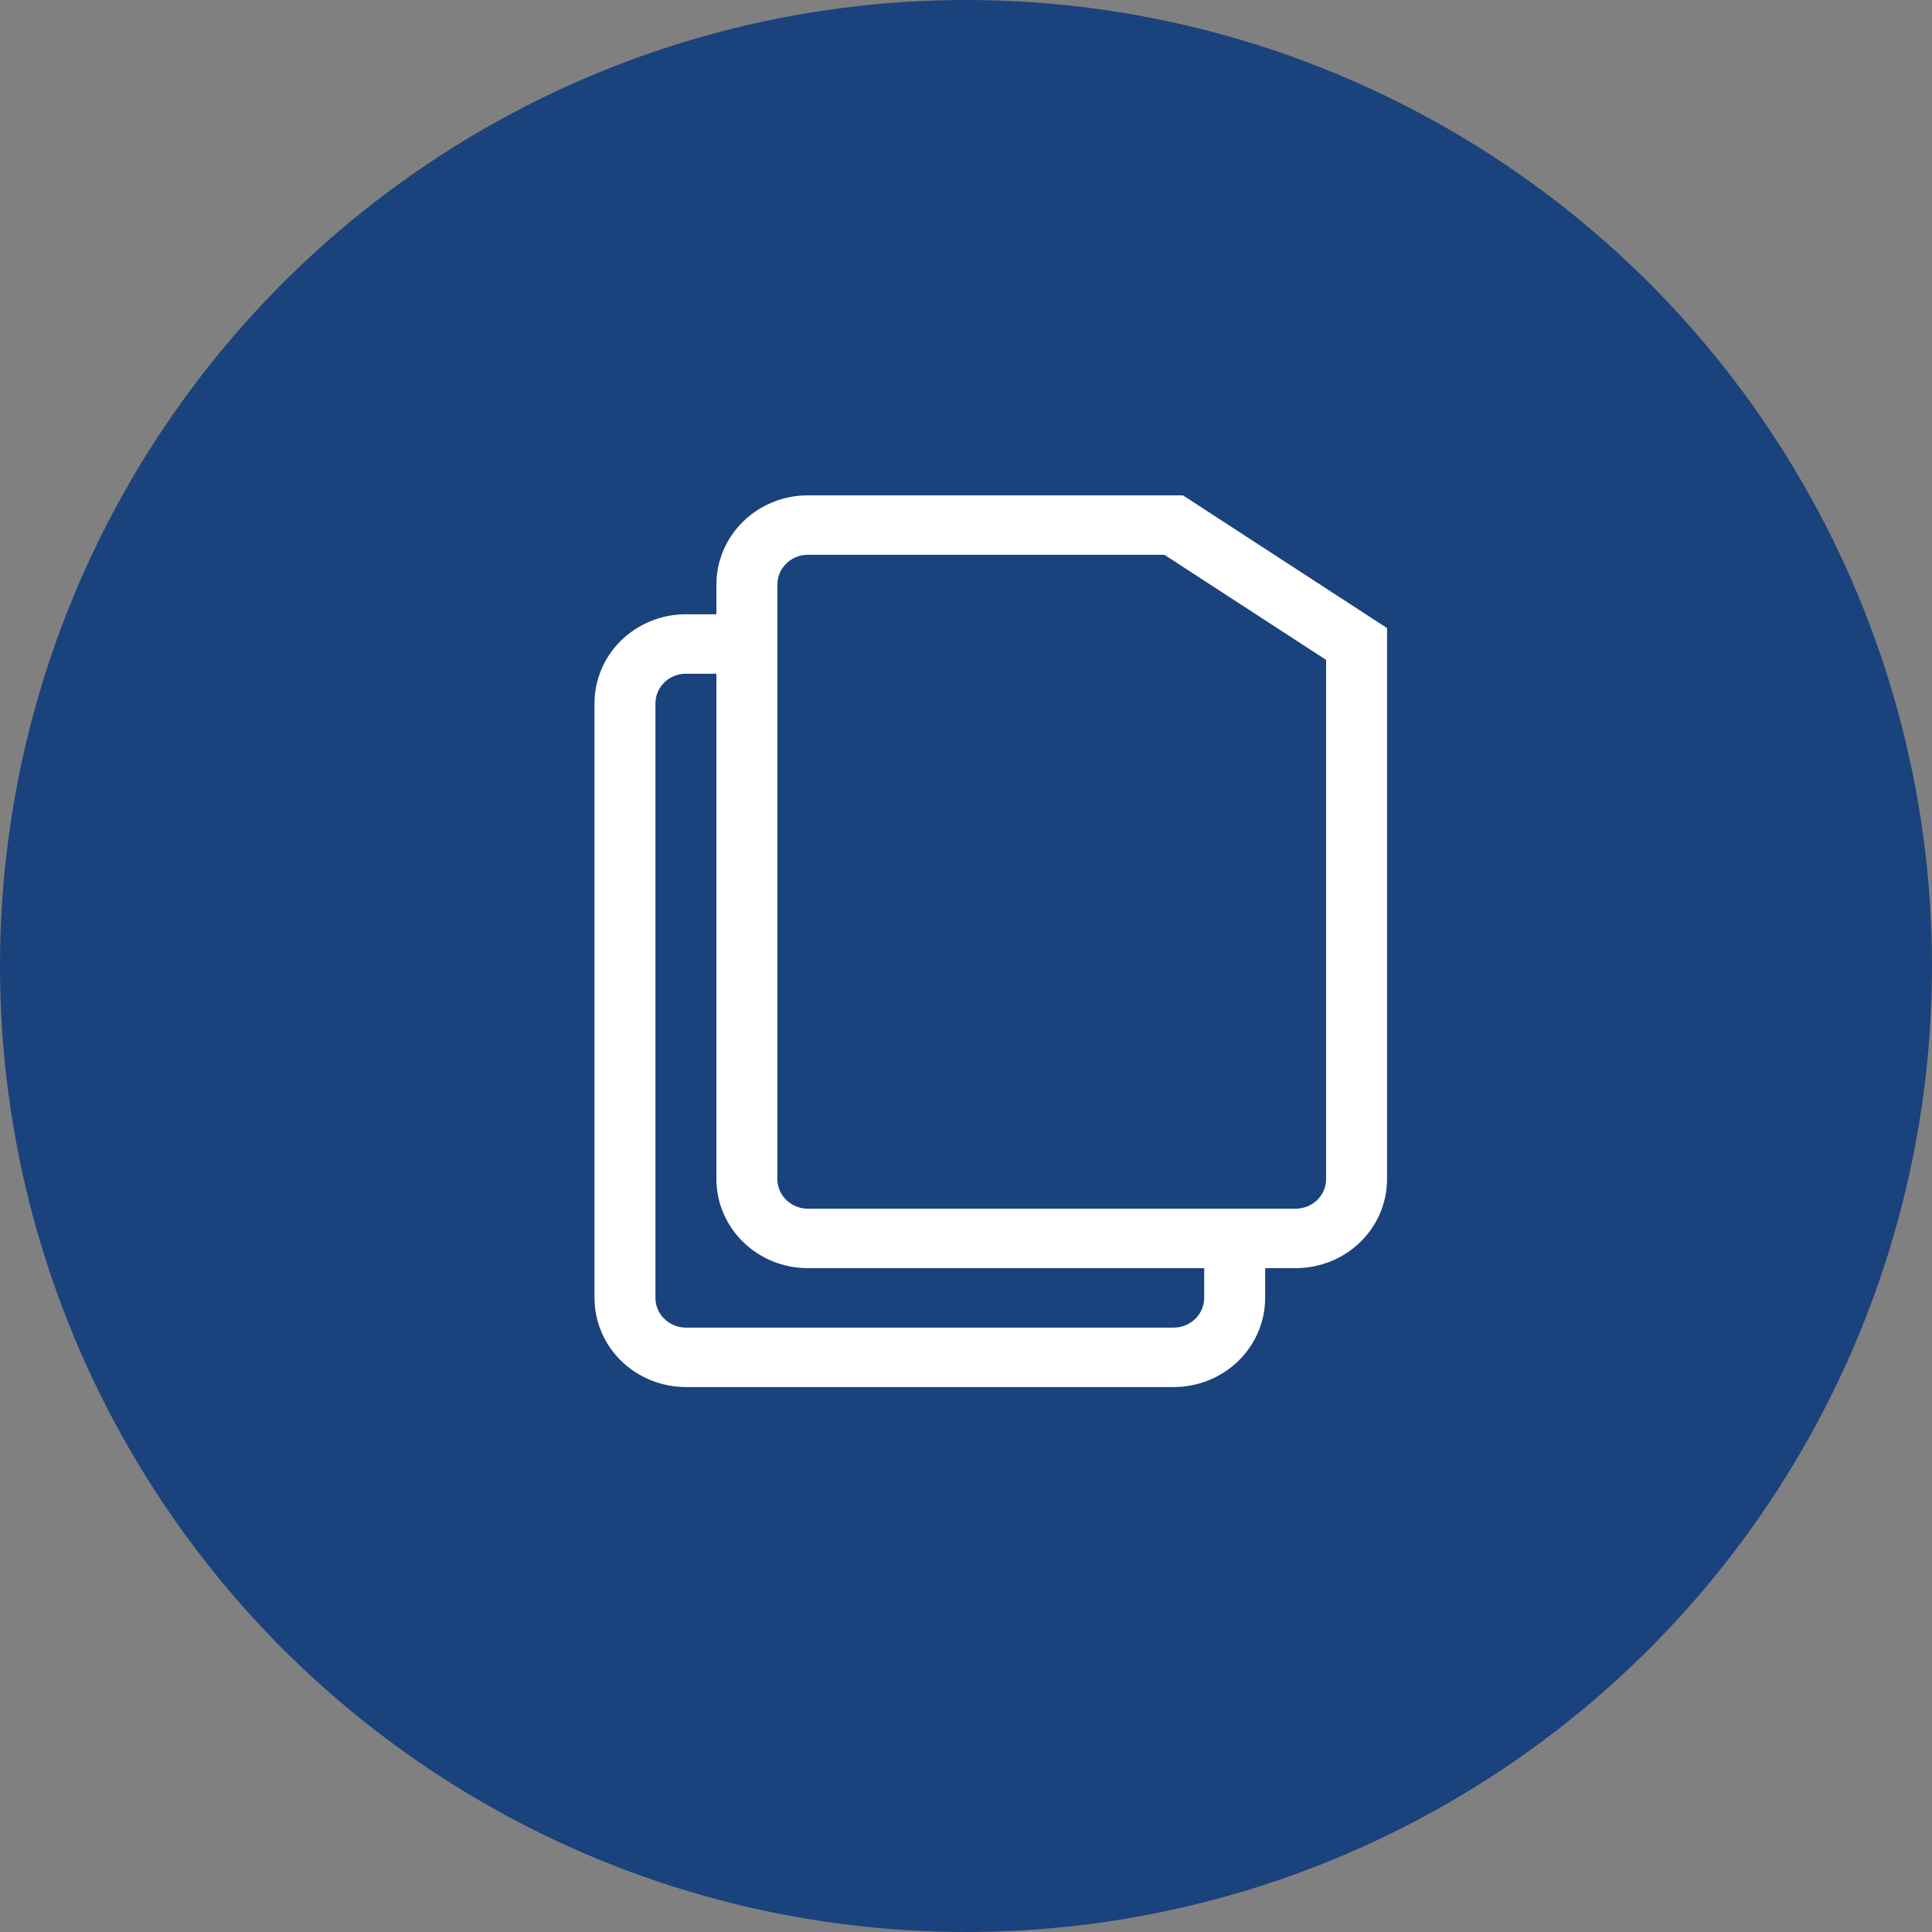
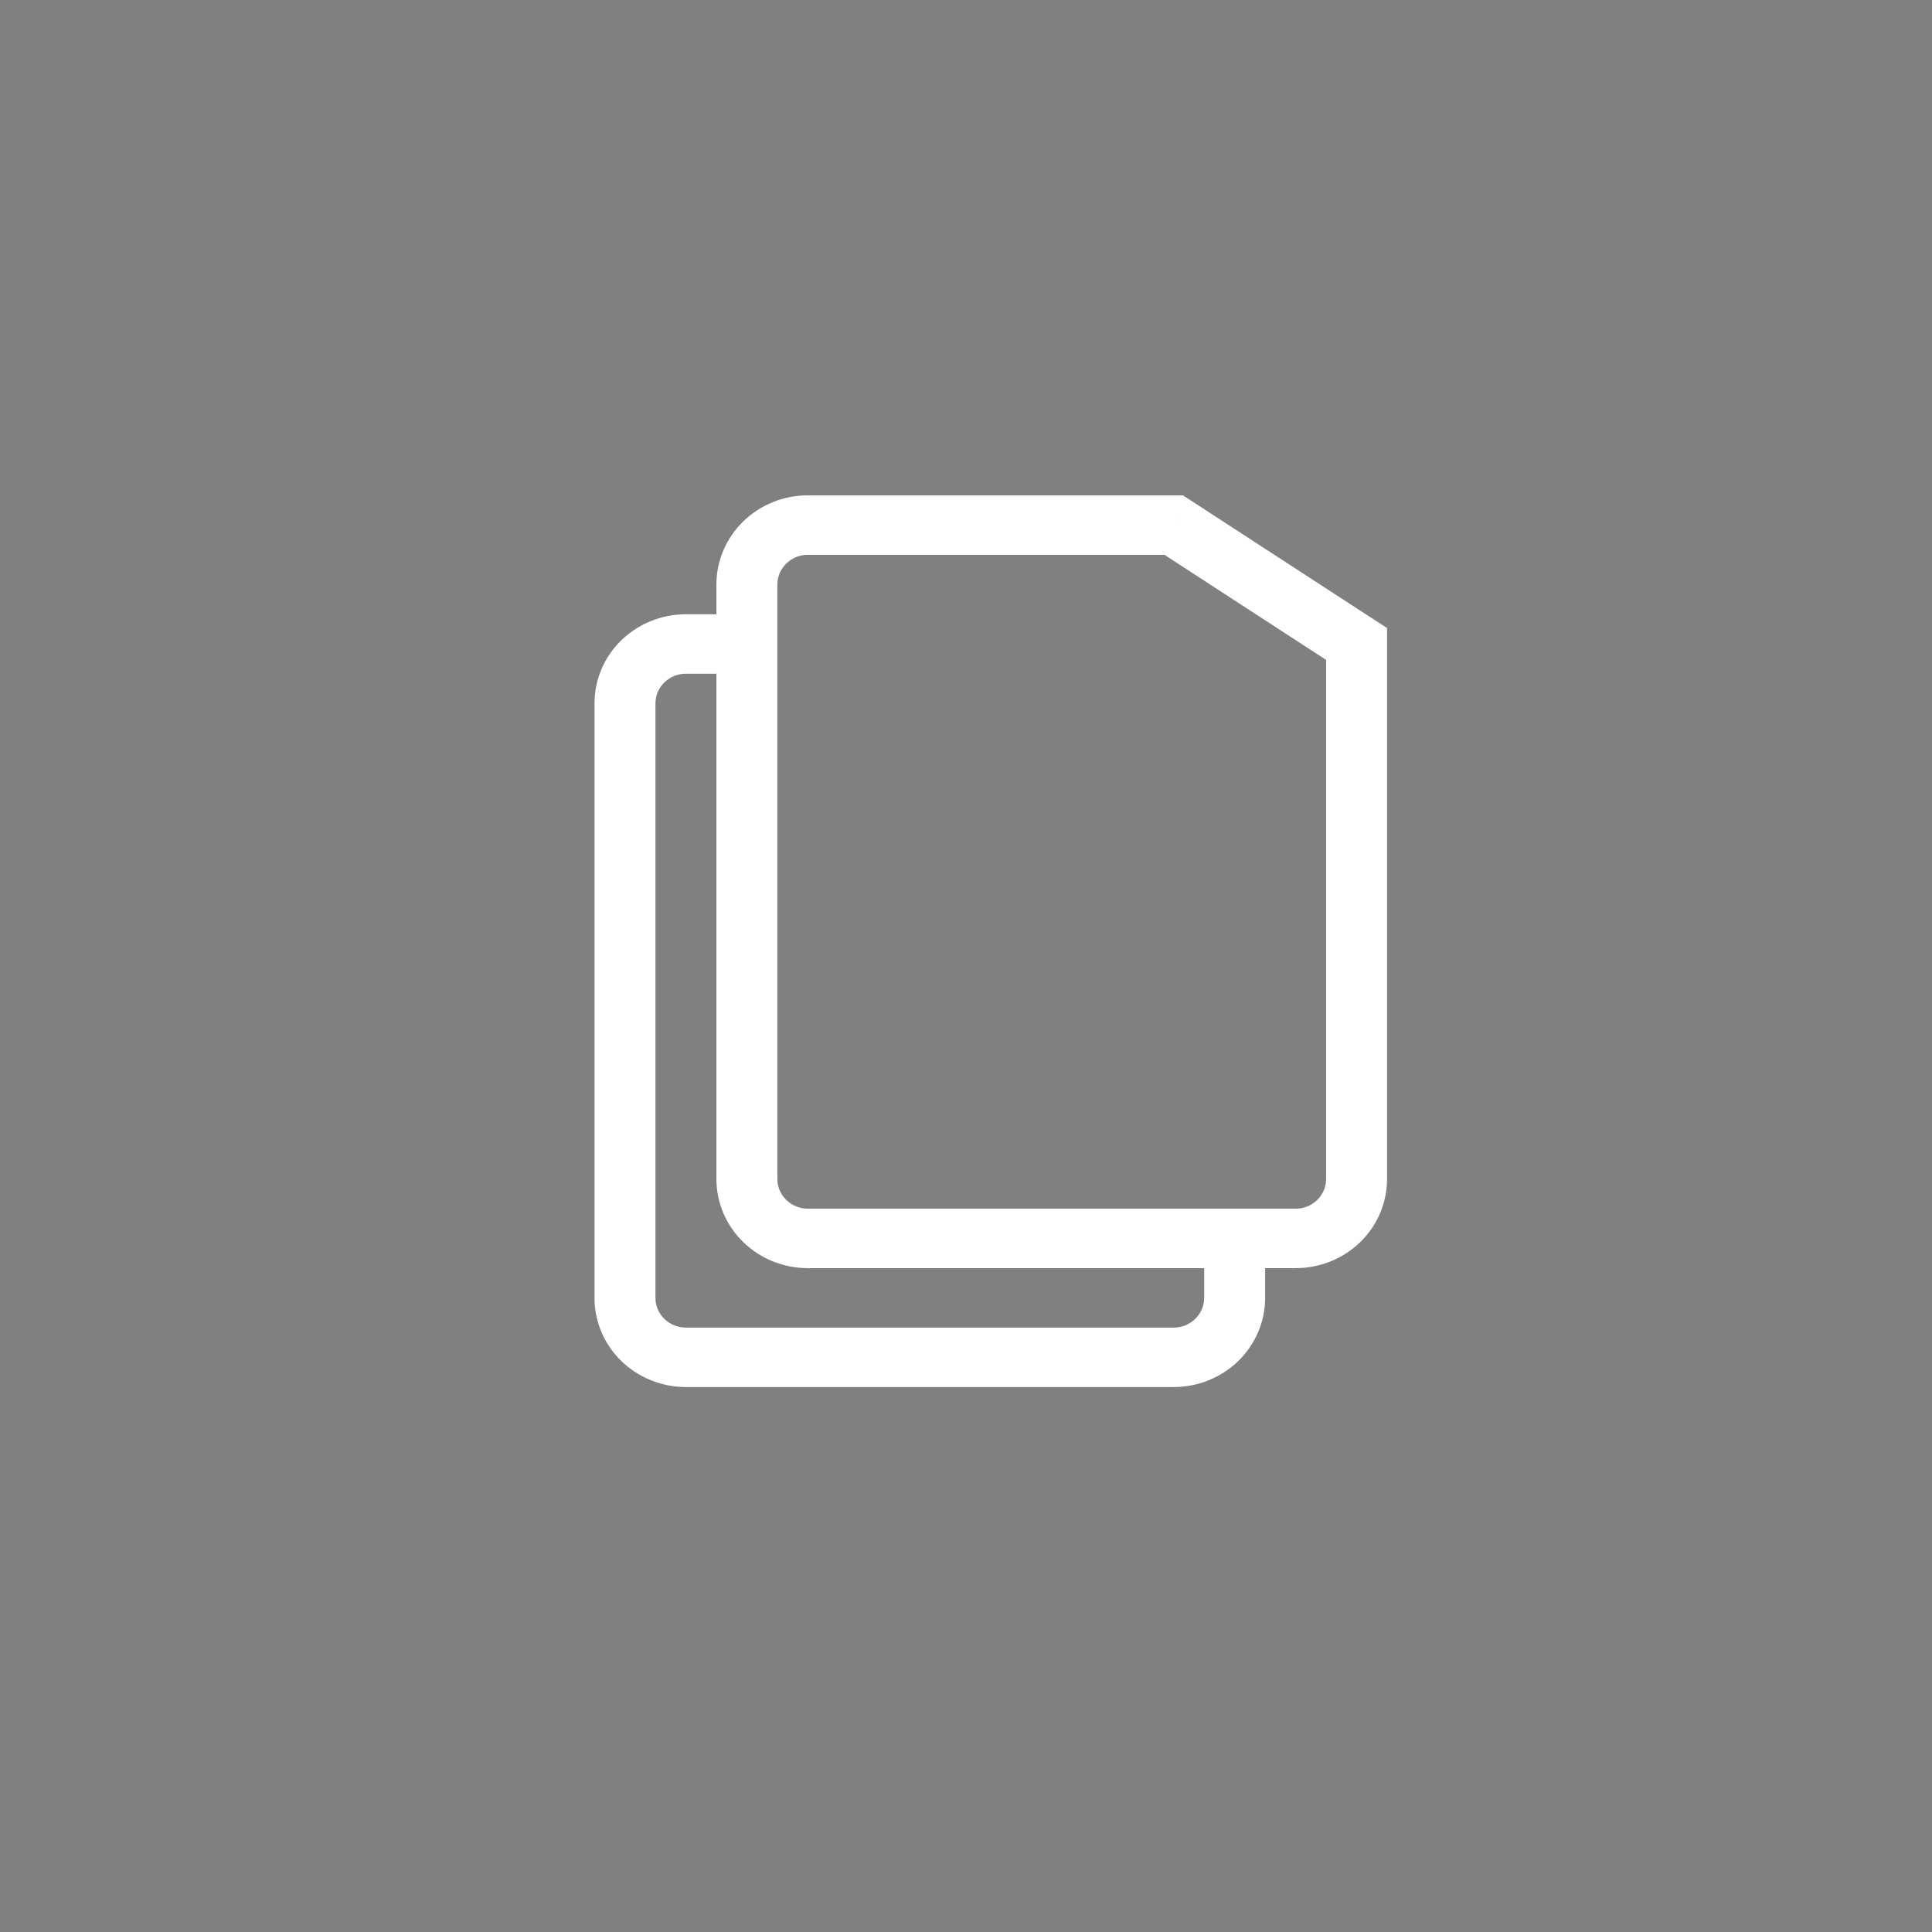
<svg xmlns="http://www.w3.org/2000/svg" width="31" height="31" viewBox="0 0 31 31" fill="none">
  <rect x="0" y="0" width="31" height="31" fill="#808080" stroke="none" />
-   <circle cx="15.5" cy="15.5" r="15.5" fill="#1A427C" />
  <path d="M18.832 8.425L19.104 8.028L18.98 7.948H18.832V8.425ZM21.767 10.333H22.256V10.077L22.038 9.936L21.767 10.333ZM20.789 19.394H12.963V20.348H20.789V19.394ZM12.473 18.918V9.379H11.495V18.918H12.473ZM12.963 8.902H18.832V7.948H12.963V8.902ZM21.278 10.333V18.918H22.256V10.333H21.278ZM18.561 8.822L21.496 10.73L22.038 9.936L19.104 8.028L18.561 8.822ZM12.963 19.394C12.833 19.394 12.709 19.344 12.617 19.255C12.525 19.165 12.473 19.044 12.473 18.918H11.495C11.495 19.297 11.65 19.661 11.925 19.929C12.2 20.198 12.573 20.348 12.963 20.348V19.394ZM20.789 20.348C21.178 20.348 21.552 20.198 21.827 19.929C22.102 19.661 22.256 19.297 22.256 18.918H21.278C21.278 19.044 21.227 19.165 21.135 19.255C21.043 19.344 20.919 19.394 20.789 19.394V20.348ZM12.473 9.379C12.473 9.253 12.525 9.131 12.617 9.042C12.709 8.952 12.833 8.902 12.963 8.902V7.948C12.573 7.948 12.2 8.099 11.925 8.367C11.65 8.636 11.495 9 11.495 9.379H12.473ZM9.539 11.287V20.825H10.517V11.287H9.539ZM11.006 22.256H18.832V21.302H11.006V22.256ZM11.006 10.81H11.984V9.856H11.006V10.81ZM20.3 20.825V19.871H19.322V20.825H20.3ZM18.832 22.256C19.222 22.256 19.595 22.105 19.87 21.837C20.145 21.569 20.3 21.205 20.3 20.825H19.322C19.322 20.952 19.27 21.073 19.178 21.162C19.087 21.252 18.962 21.302 18.832 21.302V22.256ZM9.539 20.825C9.539 21.205 9.693 21.569 9.968 21.837C10.244 22.105 10.617 22.256 11.006 22.256V21.302C10.876 21.302 10.752 21.252 10.66 21.162C10.568 21.073 10.517 20.952 10.517 20.825H9.539ZM10.517 11.287C10.517 11.16 10.568 11.039 10.66 10.95C10.752 10.86 10.876 10.81 11.006 10.81V9.856C10.617 9.856 10.244 10.007 9.968 10.275C9.693 10.543 9.539 10.907 9.539 11.287H10.517Z" fill="white" />
</svg>